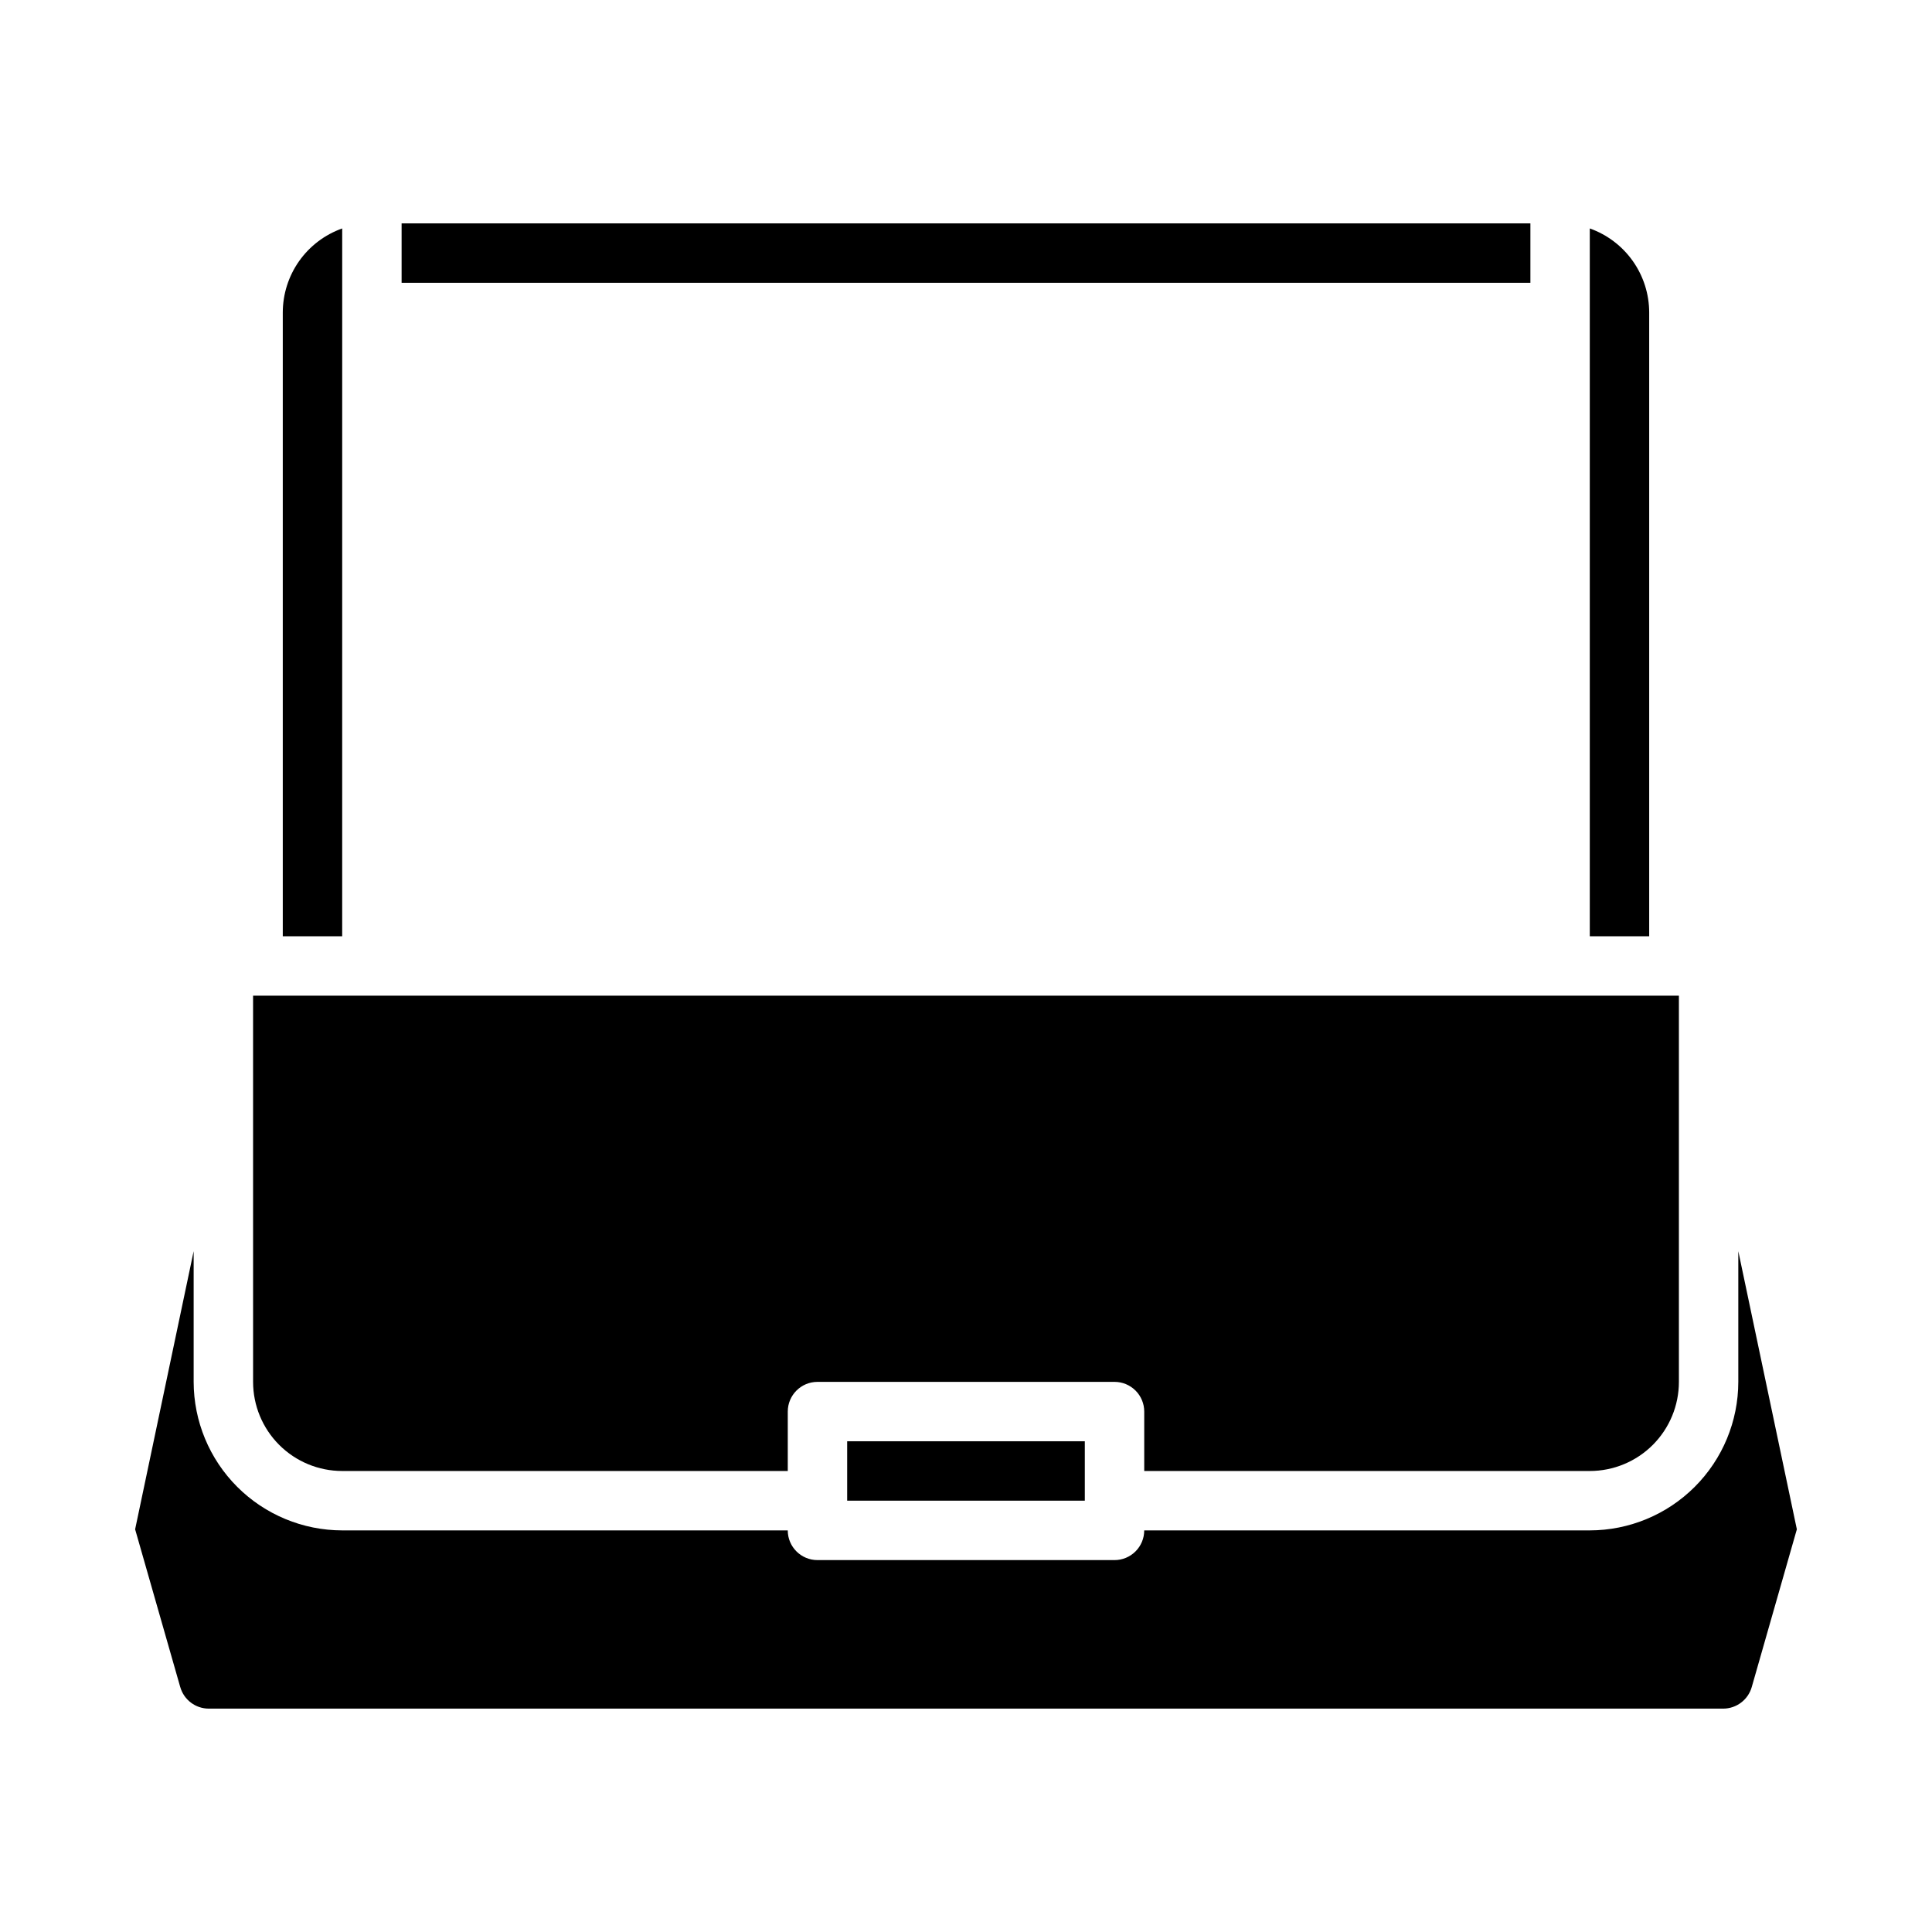
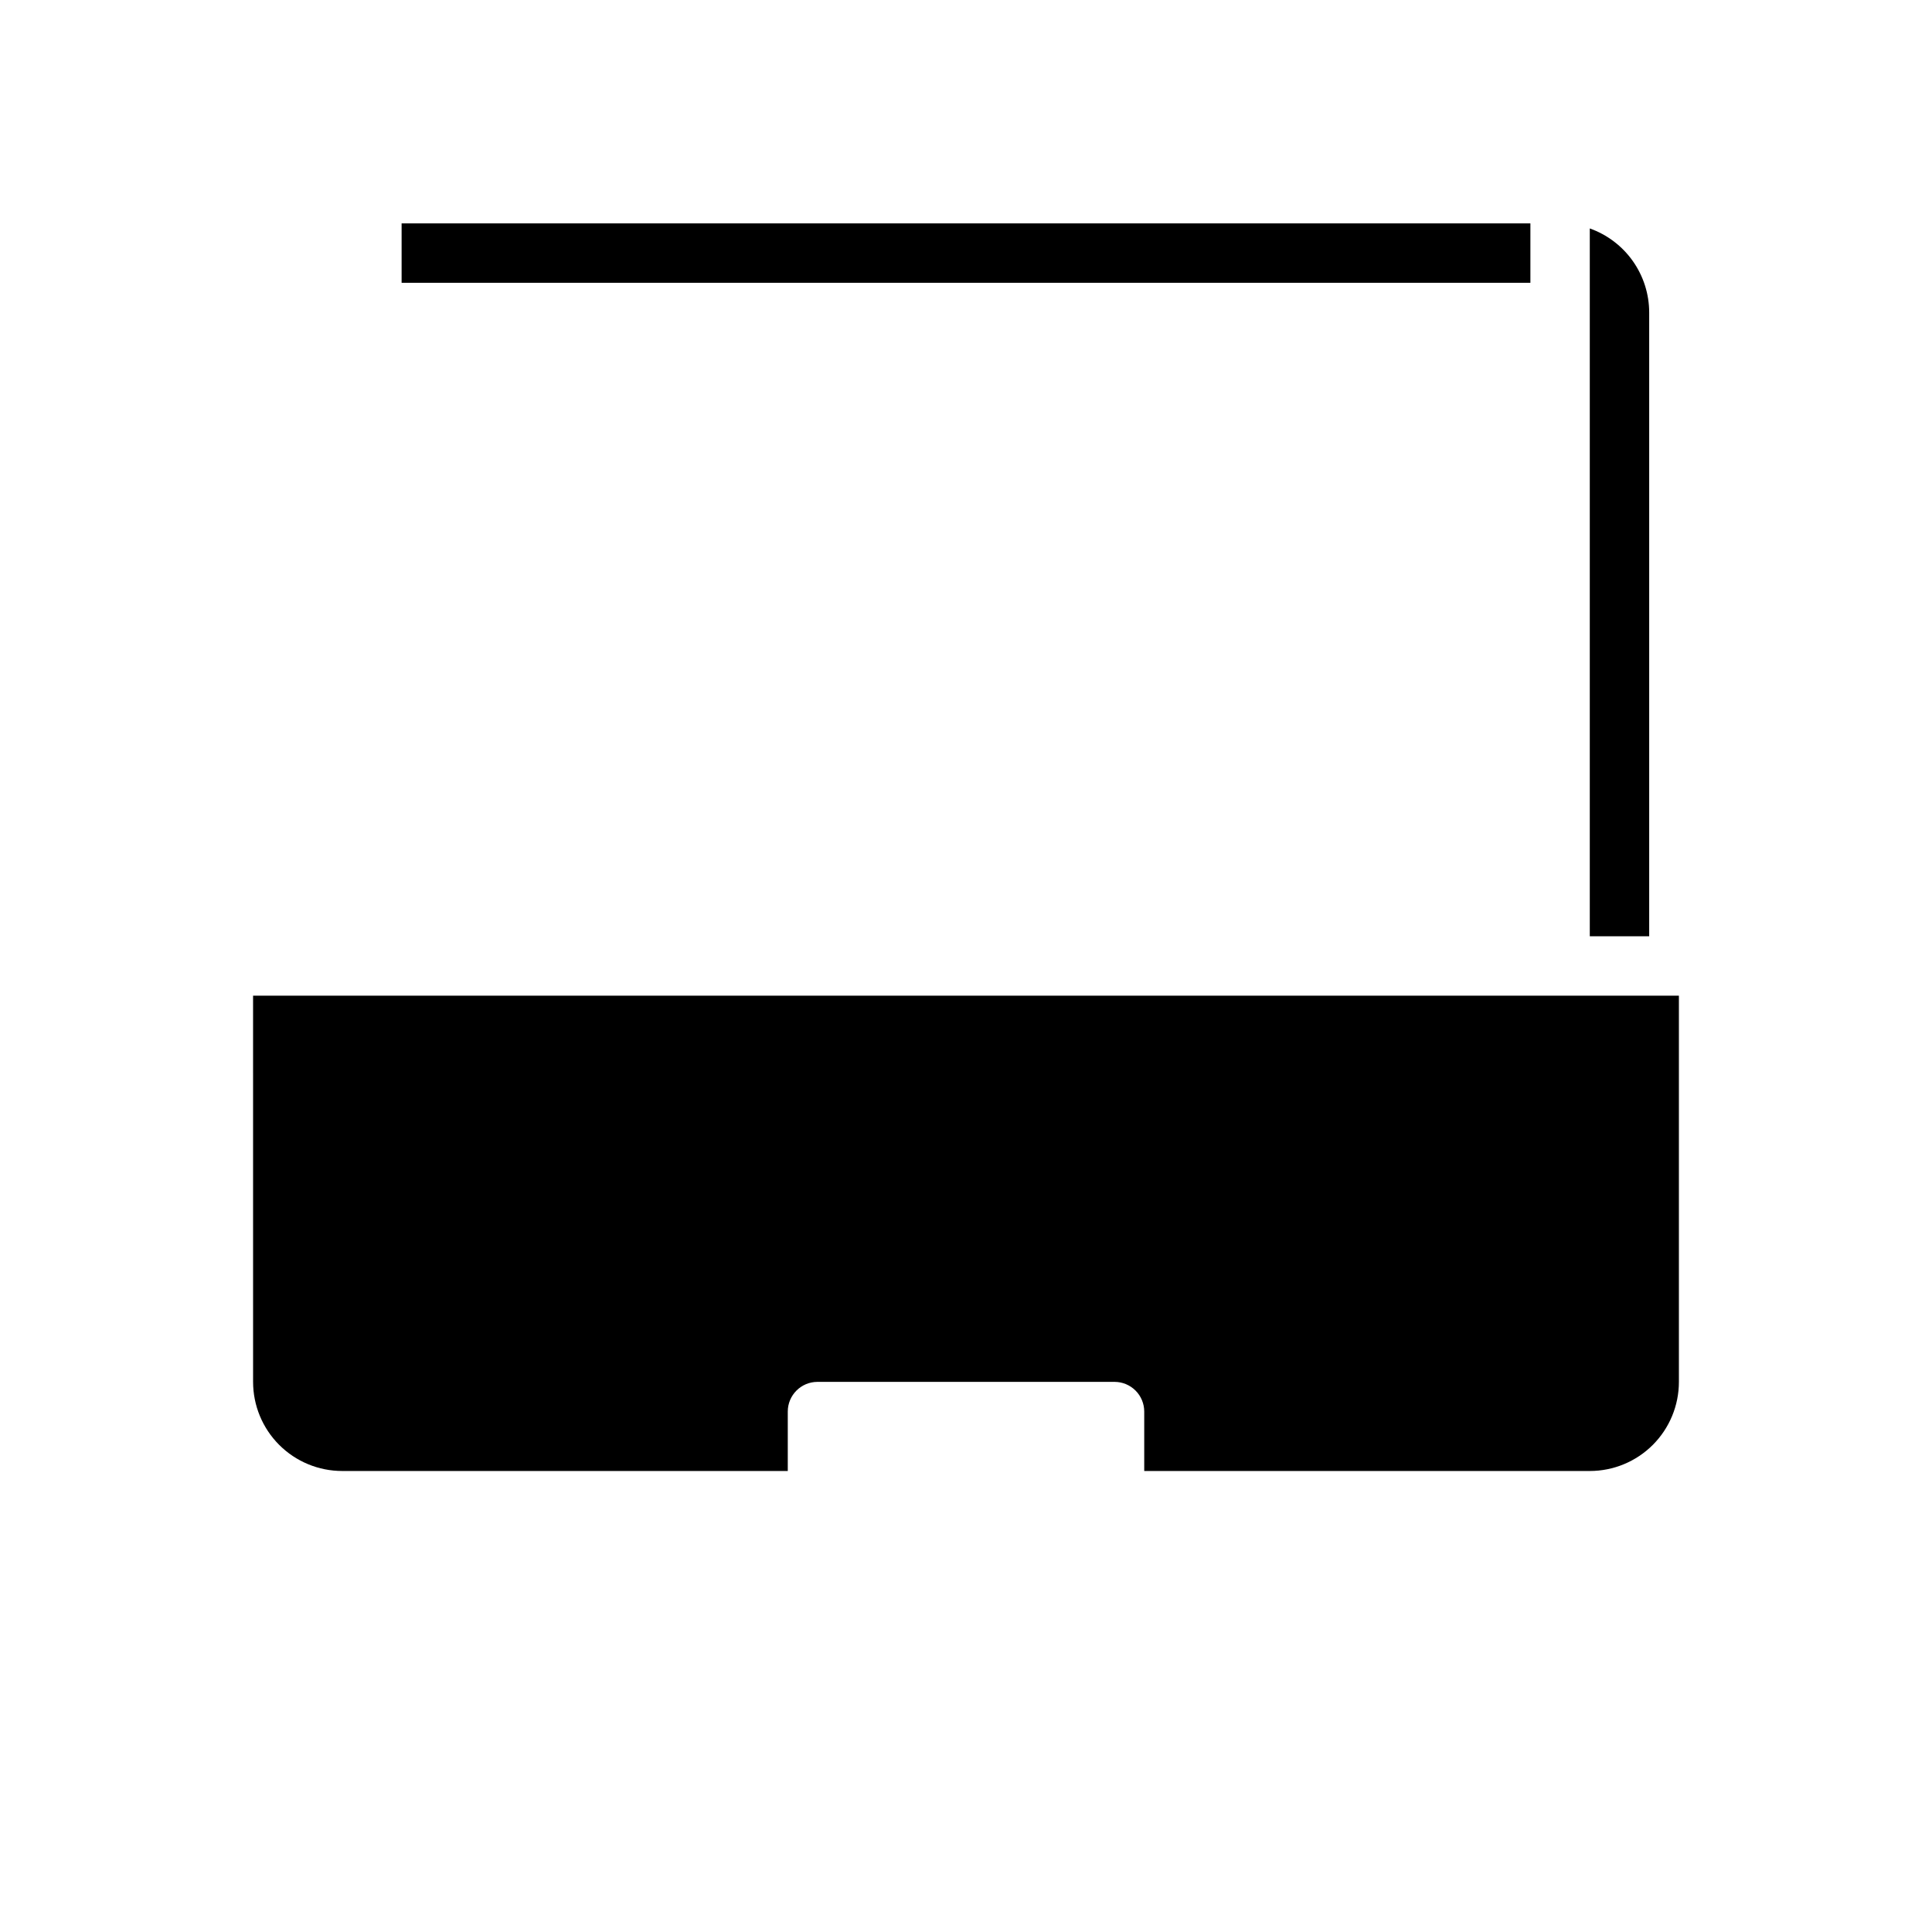
<svg xmlns="http://www.w3.org/2000/svg" fill="#000000" width="800px" height="800px" version="1.1" viewBox="144 144 512 512">
  <g>
    <path d="m250.43 203.2h299.14v15.742h-299.14z" />
-     <path d="m179.81 549.28 11.957 41.809h0.004c0.961 3.379 4.047 5.711 7.562 5.715h401.33c3.512-0.004 6.598-2.332 7.566-5.707l11.957-41.816-15.516-73.707v34.637c-0.012 10.434-4.164 20.438-11.543 27.816-7.379 7.379-17.383 11.531-27.816 11.543h-118.08c0 2.09-0.828 4.09-2.305 5.566-1.477 1.477-3.481 2.305-5.566 2.305h-78.723c-4.348 0-7.871-3.523-7.871-7.871h-118.08c-10.438-0.012-20.441-4.164-27.82-11.543-7.379-7.379-11.527-17.383-11.543-27.816v-34.637z" />
-     <path d="m218.94 392.12h15.742l0.004-187.58c-4.602 1.637-8.586 4.652-11.406 8.641-2.816 3.984-4.332 8.746-4.34 13.629z" />
-     <path d="m368.51 525.95h62.977v15.742h-62.977z" />
    <path d="m211.07 510.21c0 6.262 2.488 12.27 6.918 16.699 4.426 4.43 10.434 6.918 16.699 6.918h118.08v-15.746c0-4.348 3.523-7.871 7.871-7.871h78.723c2.086 0 4.09 0.828 5.566 2.305 1.477 1.477 2.305 3.481 2.305 5.566v15.742l118.08 0.004c6.262 0 12.27-2.488 16.699-6.918 4.426-4.43 6.914-10.438 6.914-16.699v-102.34h-377.86z" />
    <path d="m565.31 204.54v187.58h15.742v-165.31c-0.004-4.883-1.523-9.645-4.34-13.629-2.82-3.988-6.801-7.004-11.402-8.641z" />
  </g>
</svg>